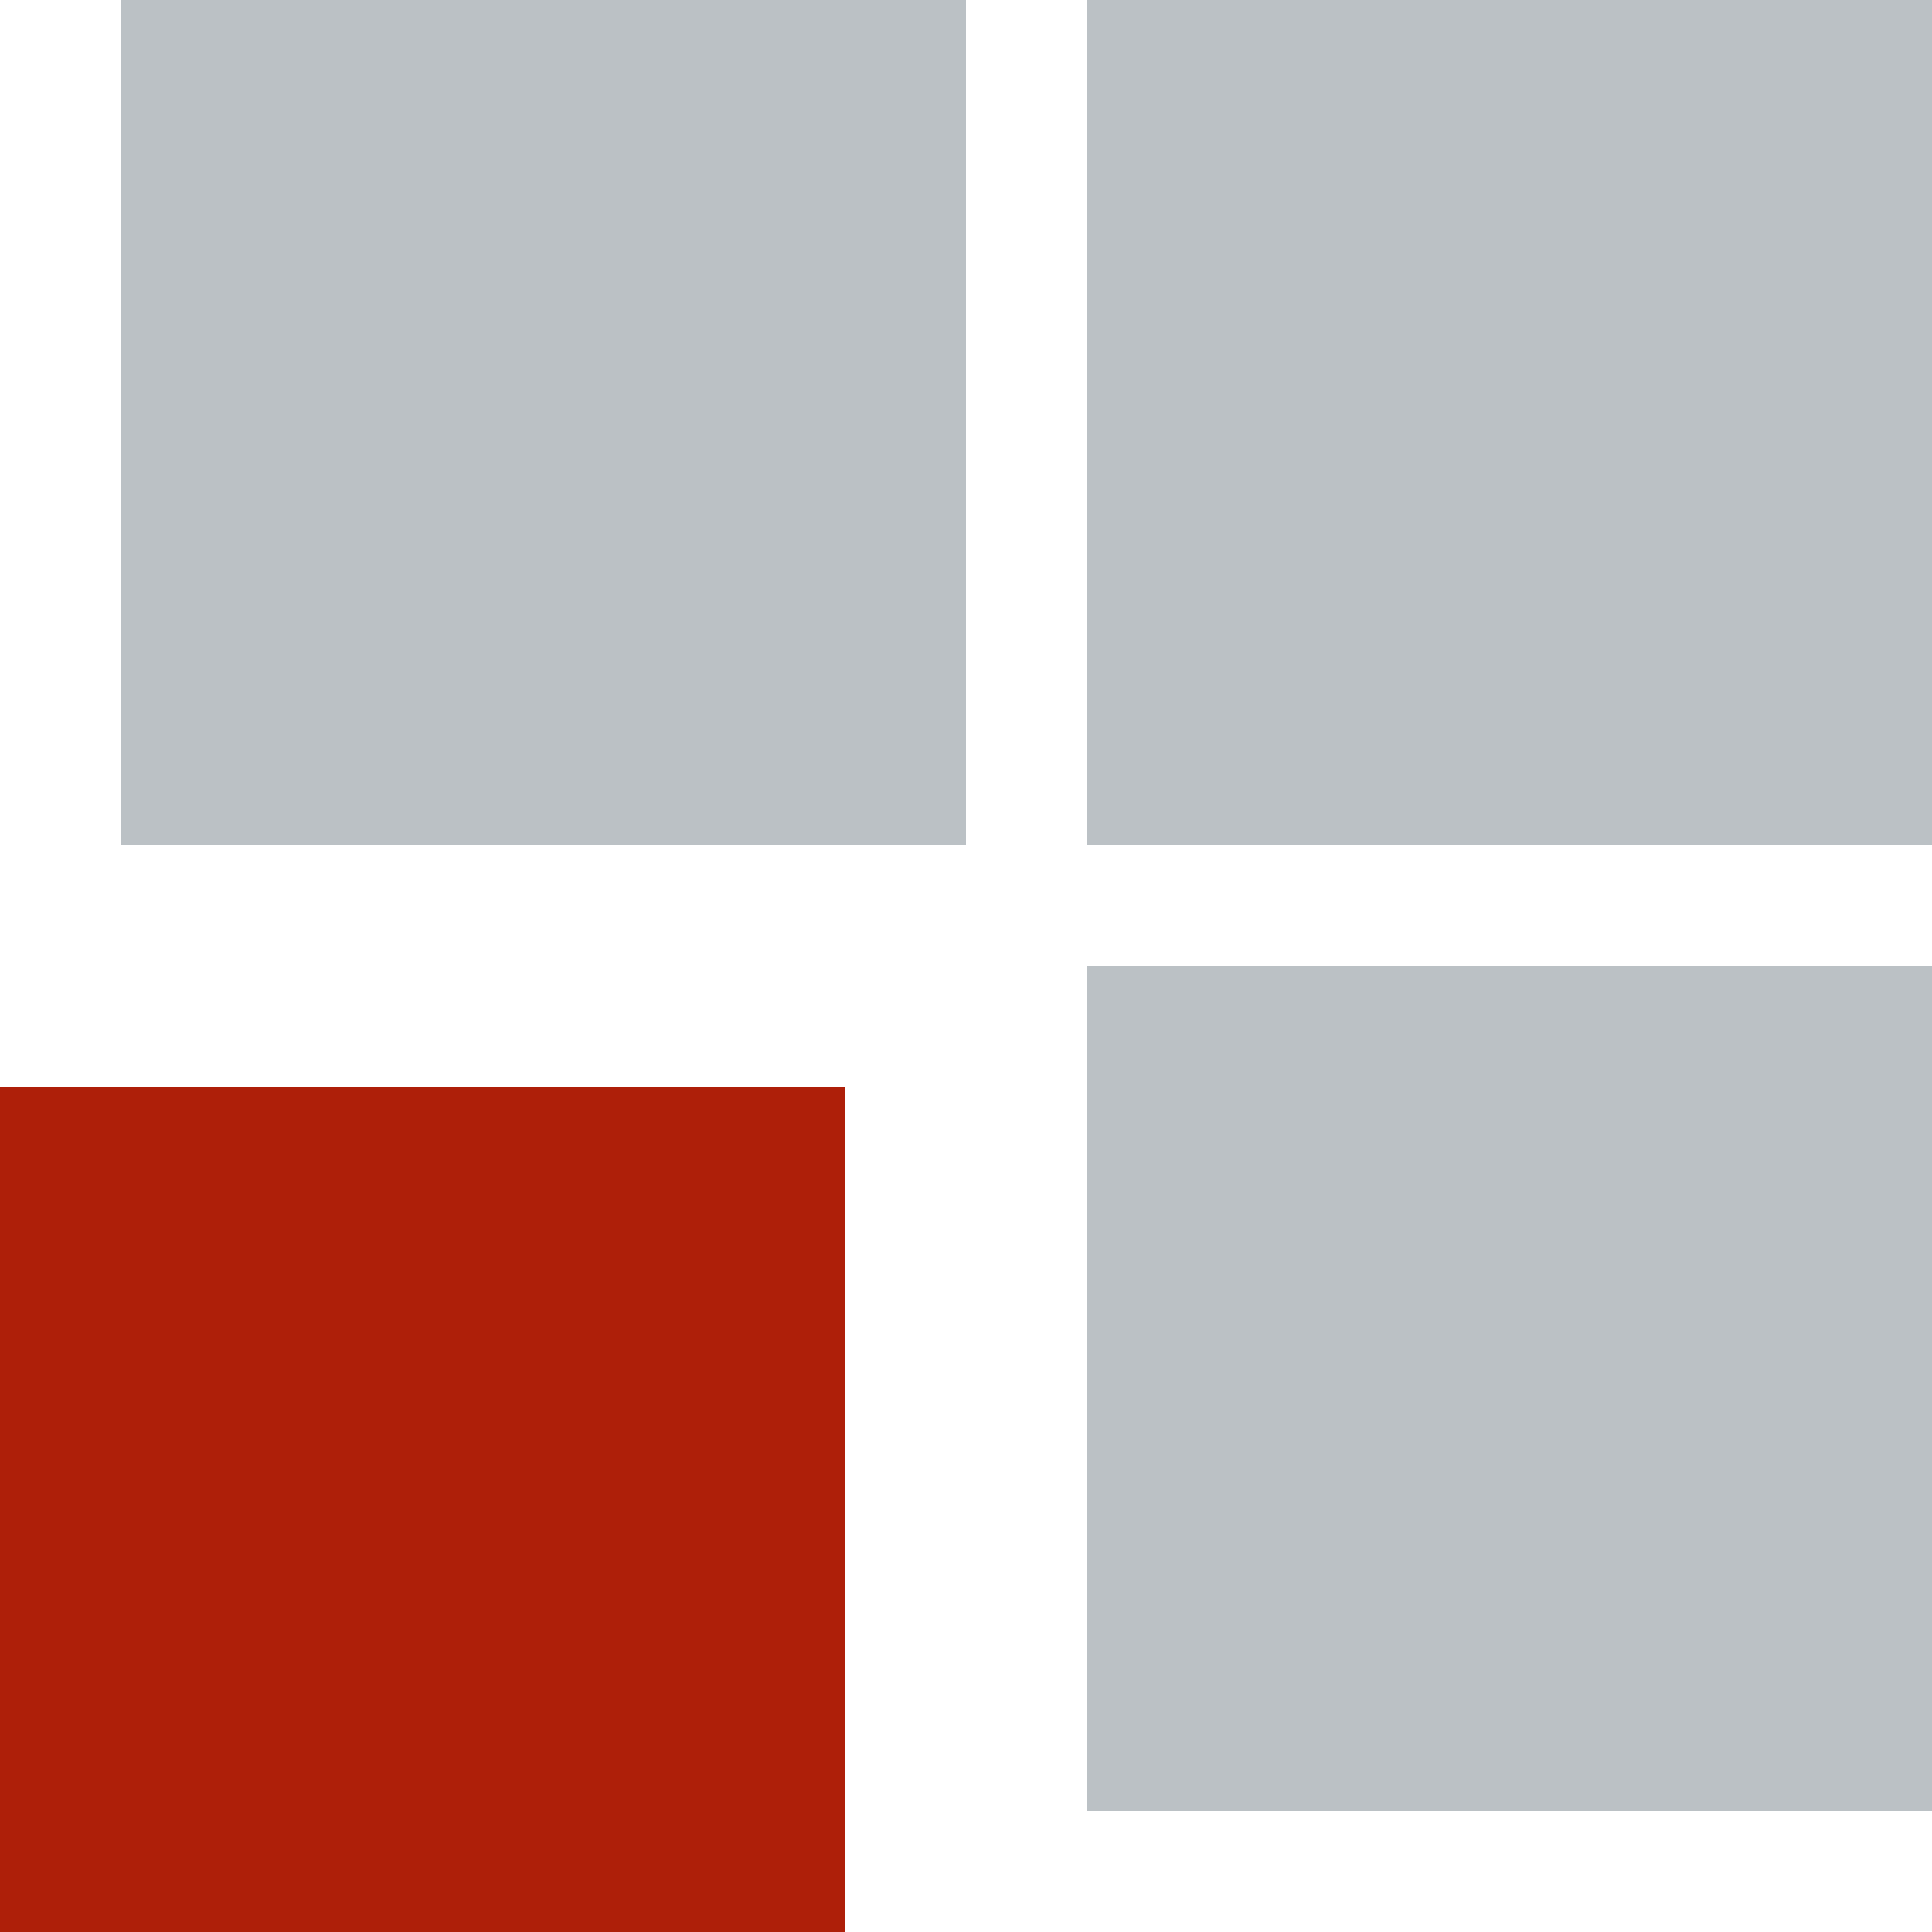
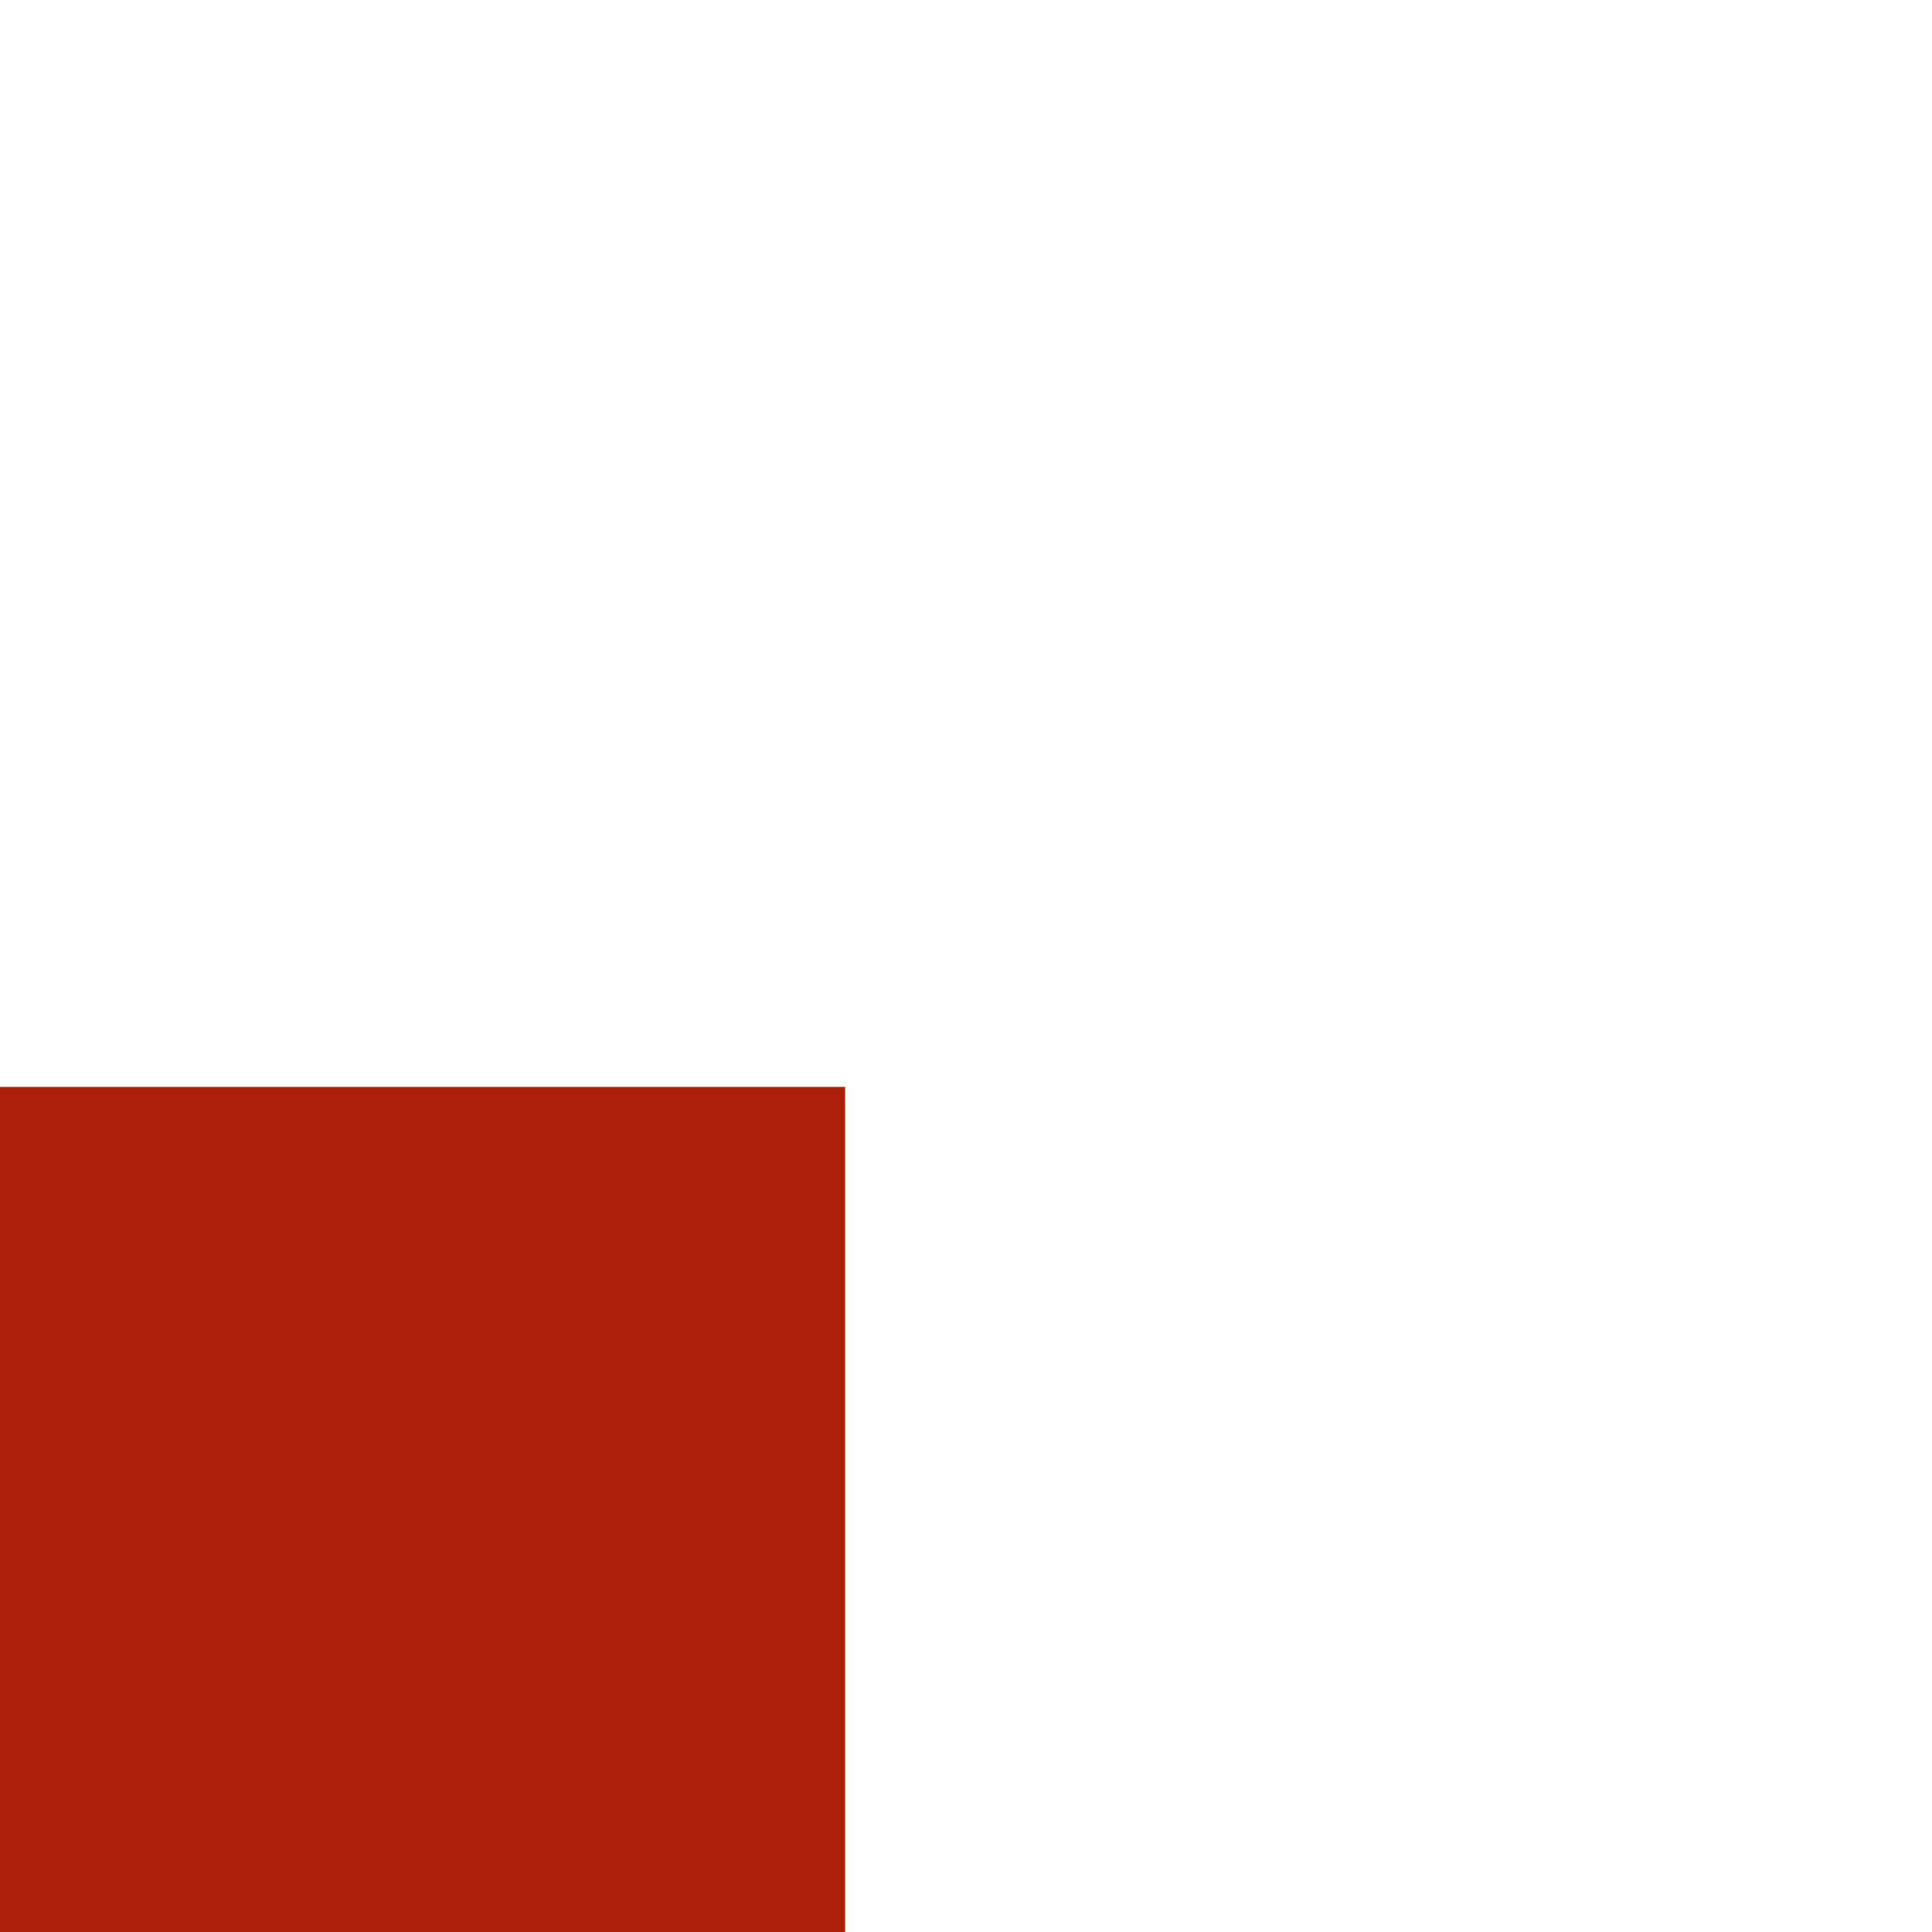
<svg xmlns="http://www.w3.org/2000/svg" viewBox="0 0 179.62 179.62">
  <defs>
    <style>.cls-1{fill:#bbc1c5;}.cls-2{fill:#ae1f09;}</style>
  </defs>
  <title>Asset 12</title>
  <g id="Layer_2" data-name="Layer 2">
    <g id="o-nas">
      <g id="logo">
-         <rect class="cls-1" x="11.24" width="78.57" height="78.57" />
-         <rect class="cls-1" x="101.05" width="78.57" height="78.57" />
-         <rect class="cls-1" x="101.05" y="89.81" width="78.57" height="78.57" />
        <rect class="cls-2" y="101.05" width="78.57" height="78.57" />
      </g>
    </g>
  </g>
</svg>